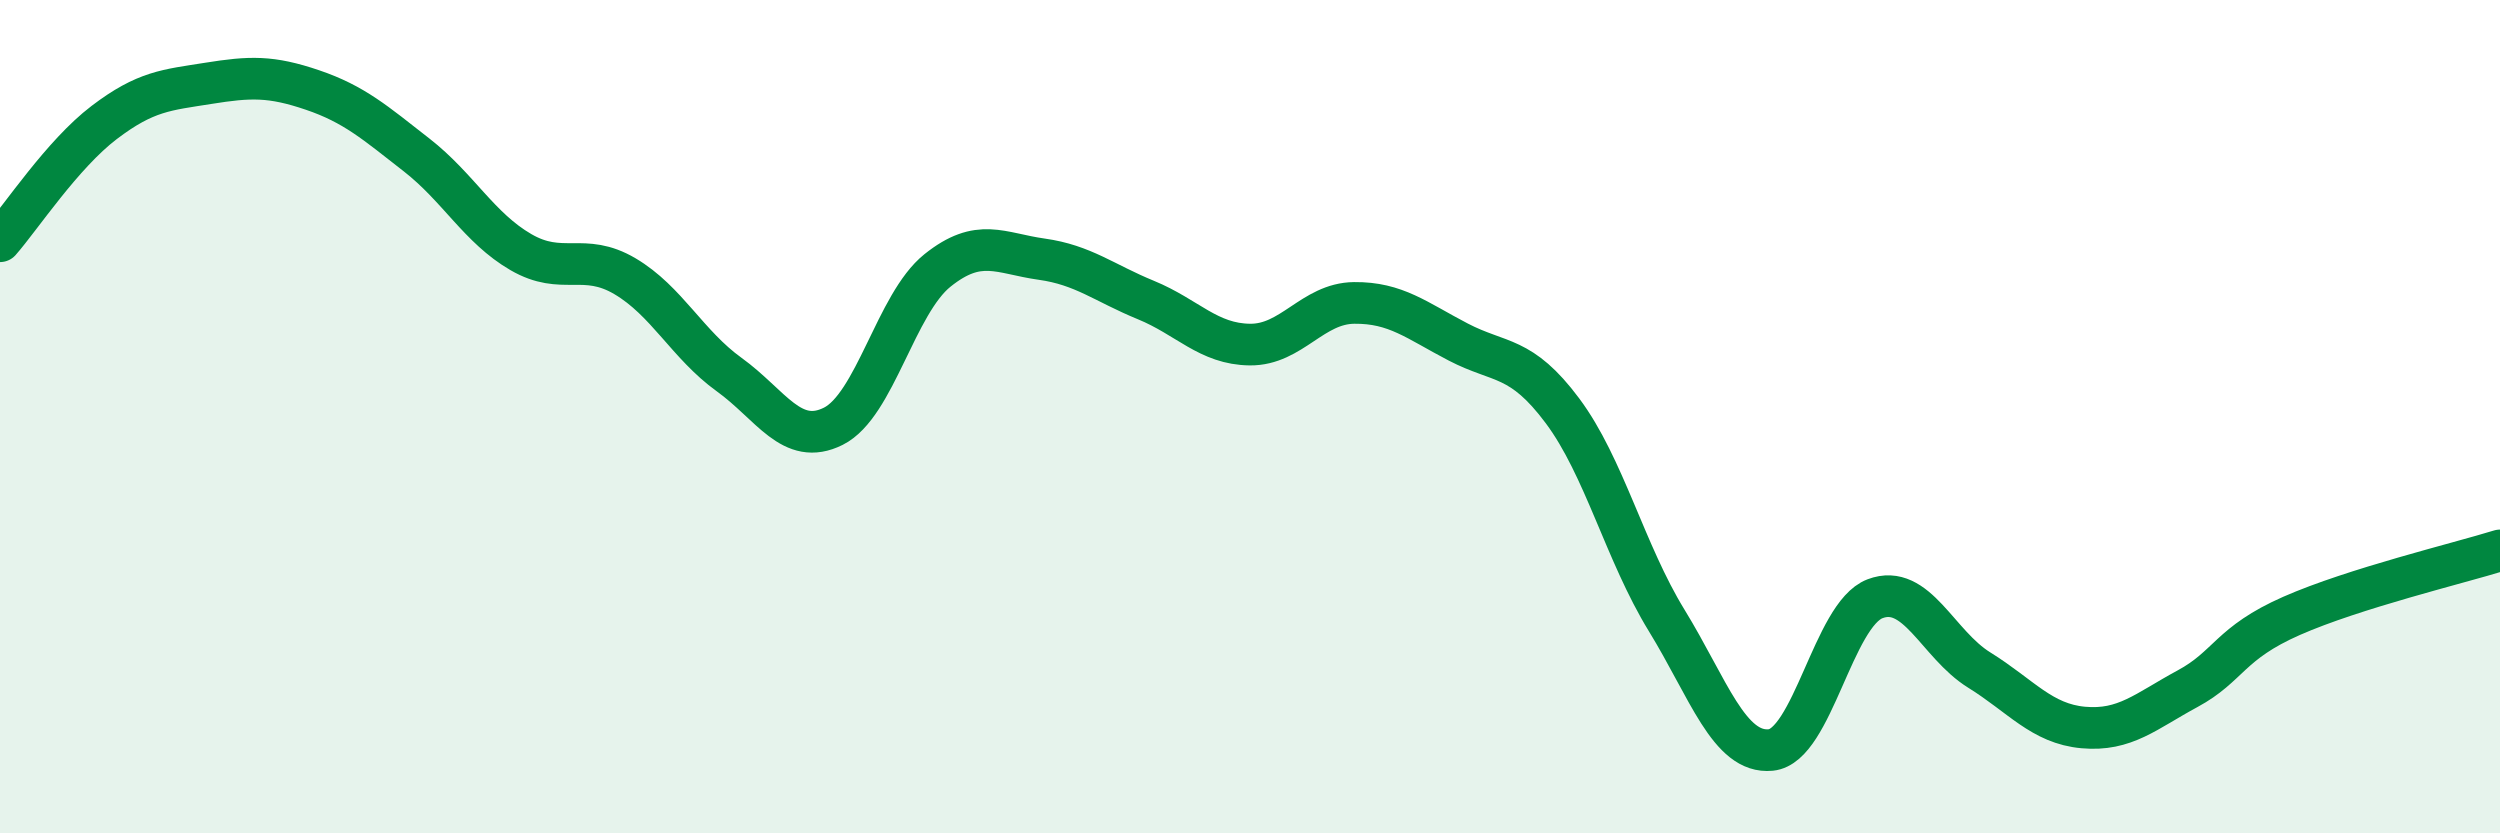
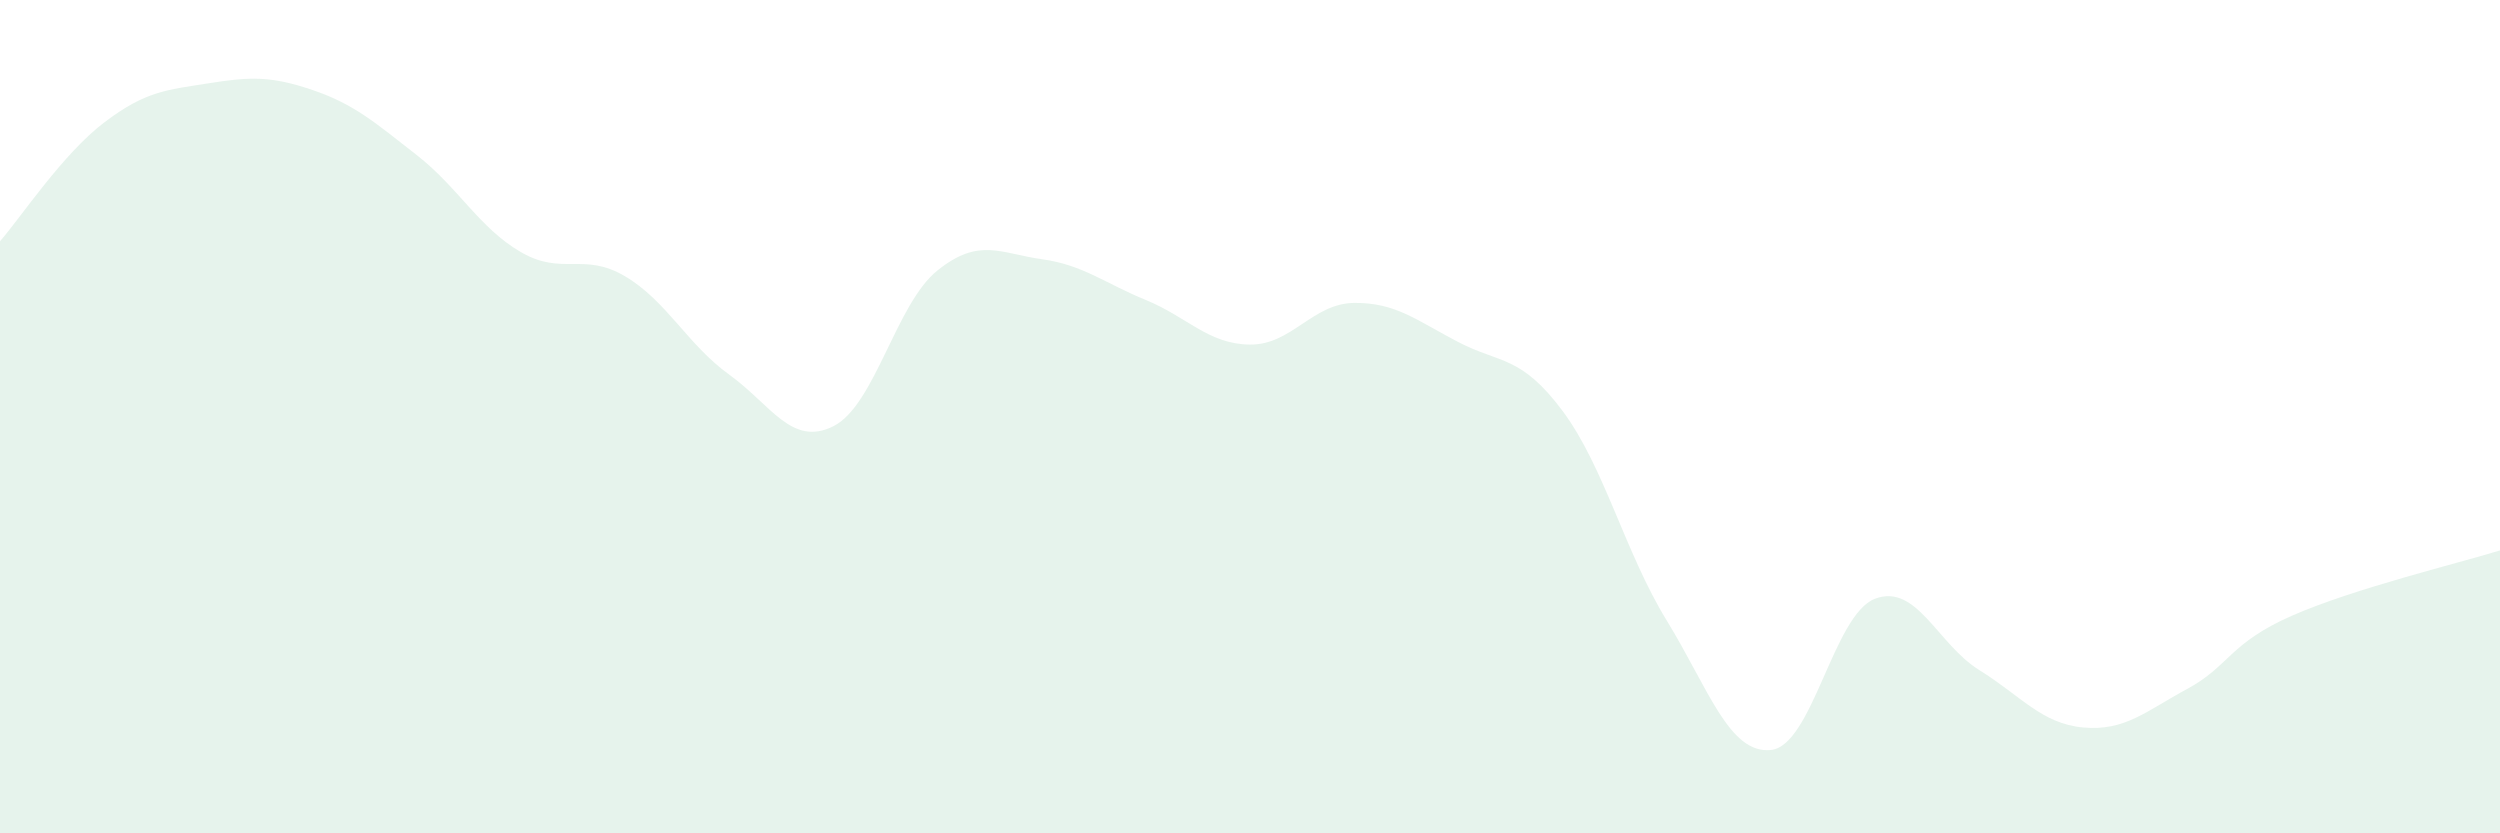
<svg xmlns="http://www.w3.org/2000/svg" width="60" height="20" viewBox="0 0 60 20">
  <path d="M 0,5.79 C 0.5,5.22 1.5,3.7 2.5,2.94 C 3.5,2.18 4,2.16 5,2 C 6,1.84 6.5,1.82 7.5,2.16 C 8.5,2.5 9,2.94 10,3.72 C 11,4.5 11.5,5.47 12.5,6.05 C 13.5,6.63 14,6.04 15,6.63 C 16,7.22 16.5,8.27 17.5,8.99 C 18.5,9.71 19,10.73 20,10.23 C 21,9.73 21.5,7.29 22.5,6.49 C 23.5,5.69 24,6.08 25,6.22 C 26,6.36 26.5,6.79 27.5,7.2 C 28.5,7.61 29,8.26 30,8.27 C 31,8.28 31.5,7.28 32.5,7.27 C 33.5,7.26 34,7.69 35,8.21 C 36,8.73 36.5,8.52 37.5,9.86 C 38.5,11.2 39,13.26 40,14.89 C 41,16.52 41.5,18.1 42.5,18 C 43.5,17.9 44,14.75 45,14.37 C 46,13.99 46.5,15.46 47.5,16.08 C 48.5,16.7 49,17.37 50,17.46 C 51,17.55 51.5,17.07 52.5,16.53 C 53.5,15.99 53.5,15.44 55,14.78 C 56.5,14.12 59,13.52 60,13.21L60 20L0 20Z" fill="#008740" opacity="0.1" stroke-linecap="round" stroke-linejoin="round" />
-   <path d="M 0,5.79 C 0.5,5.22 1.5,3.7 2.5,2.94 C 3.5,2.18 4,2.16 5,2 C 6,1.84 6.5,1.82 7.5,2.16 C 8.5,2.5 9,2.94 10,3.72 C 11,4.5 11.5,5.47 12.5,6.05 C 13.5,6.63 14,6.04 15,6.63 C 16,7.22 16.5,8.27 17.5,8.99 C 18.5,9.71 19,10.73 20,10.23 C 21,9.73 21.5,7.29 22.5,6.49 C 23.5,5.69 24,6.08 25,6.22 C 26,6.36 26.5,6.79 27.5,7.2 C 28.5,7.61 29,8.26 30,8.27 C 31,8.28 31.5,7.28 32.5,7.27 C 33.5,7.26 34,7.69 35,8.21 C 36,8.73 36.5,8.52 37.5,9.86 C 38.5,11.2 39,13.26 40,14.89 C 41,16.52 41.5,18.1 42.5,18 C 43.5,17.9 44,14.75 45,14.37 C 46,13.99 46.5,15.46 47.5,16.08 C 48.5,16.7 49,17.37 50,17.46 C 51,17.55 51.5,17.07 52.5,16.53 C 53.5,15.99 53.5,15.44 55,14.78 C 56.5,14.12 59,13.52 60,13.21" stroke="#008740" stroke-width="1" fill="none" stroke-linecap="round" stroke-linejoin="round" />
</svg>